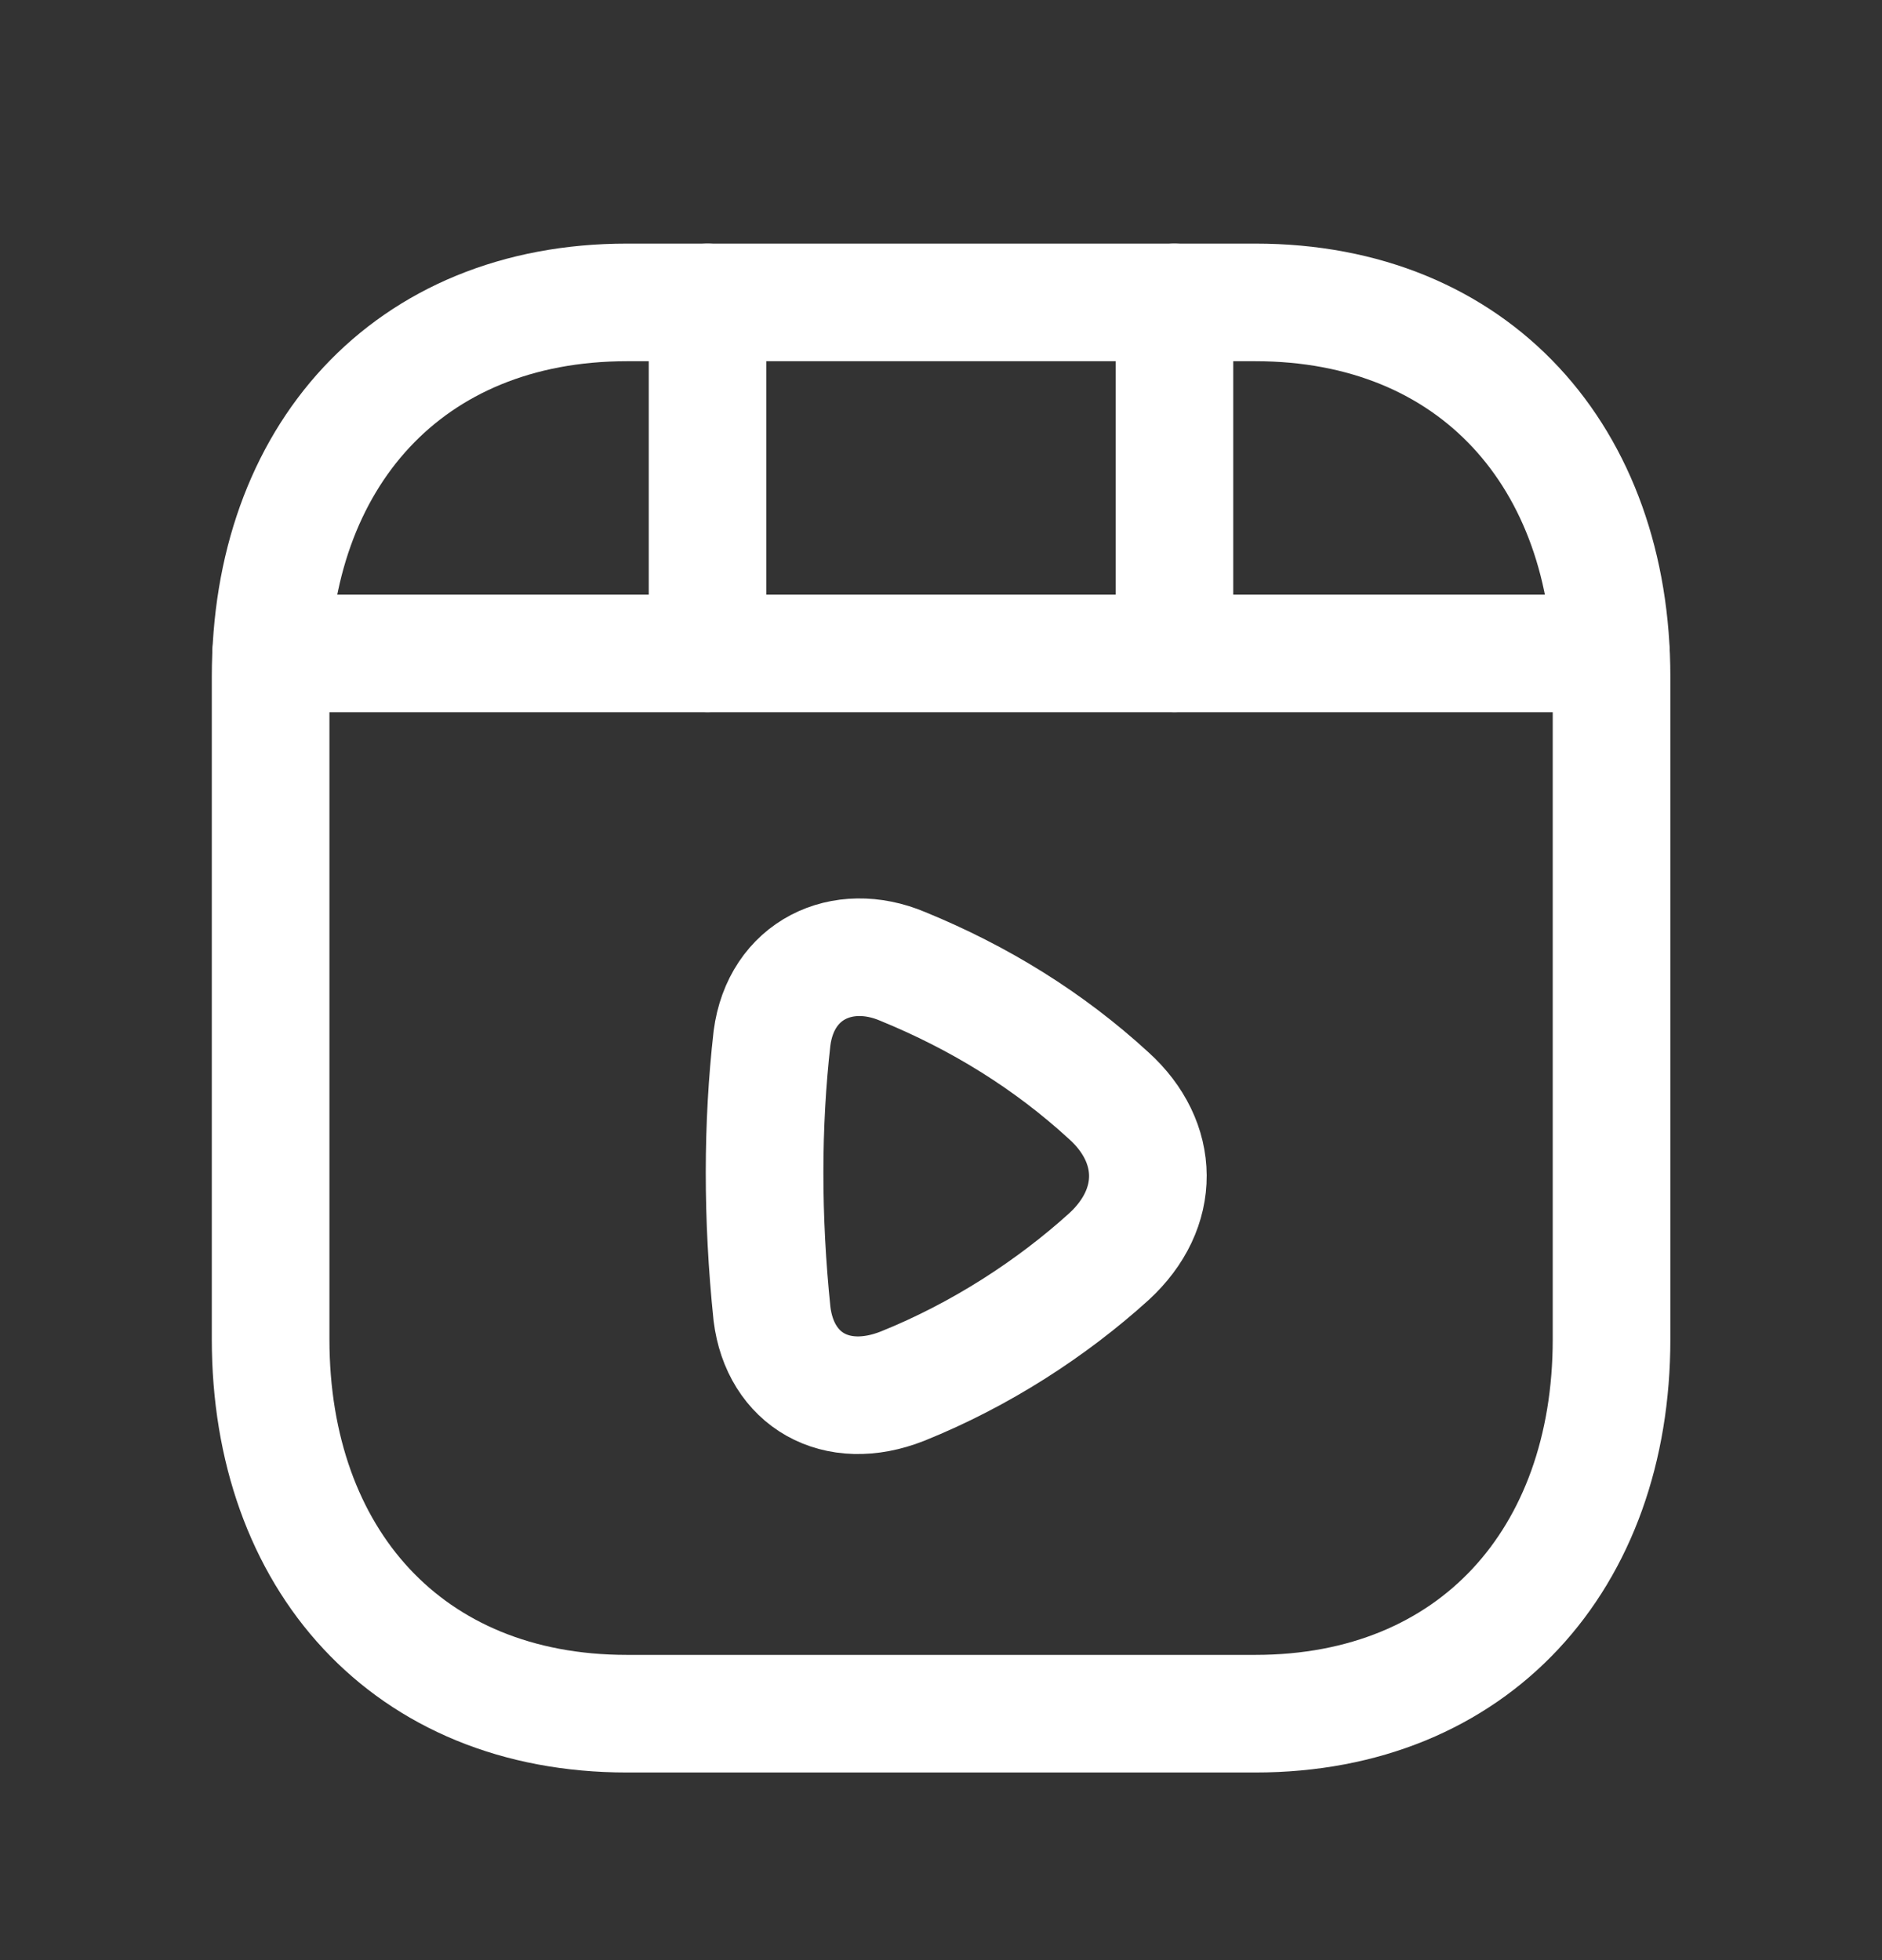
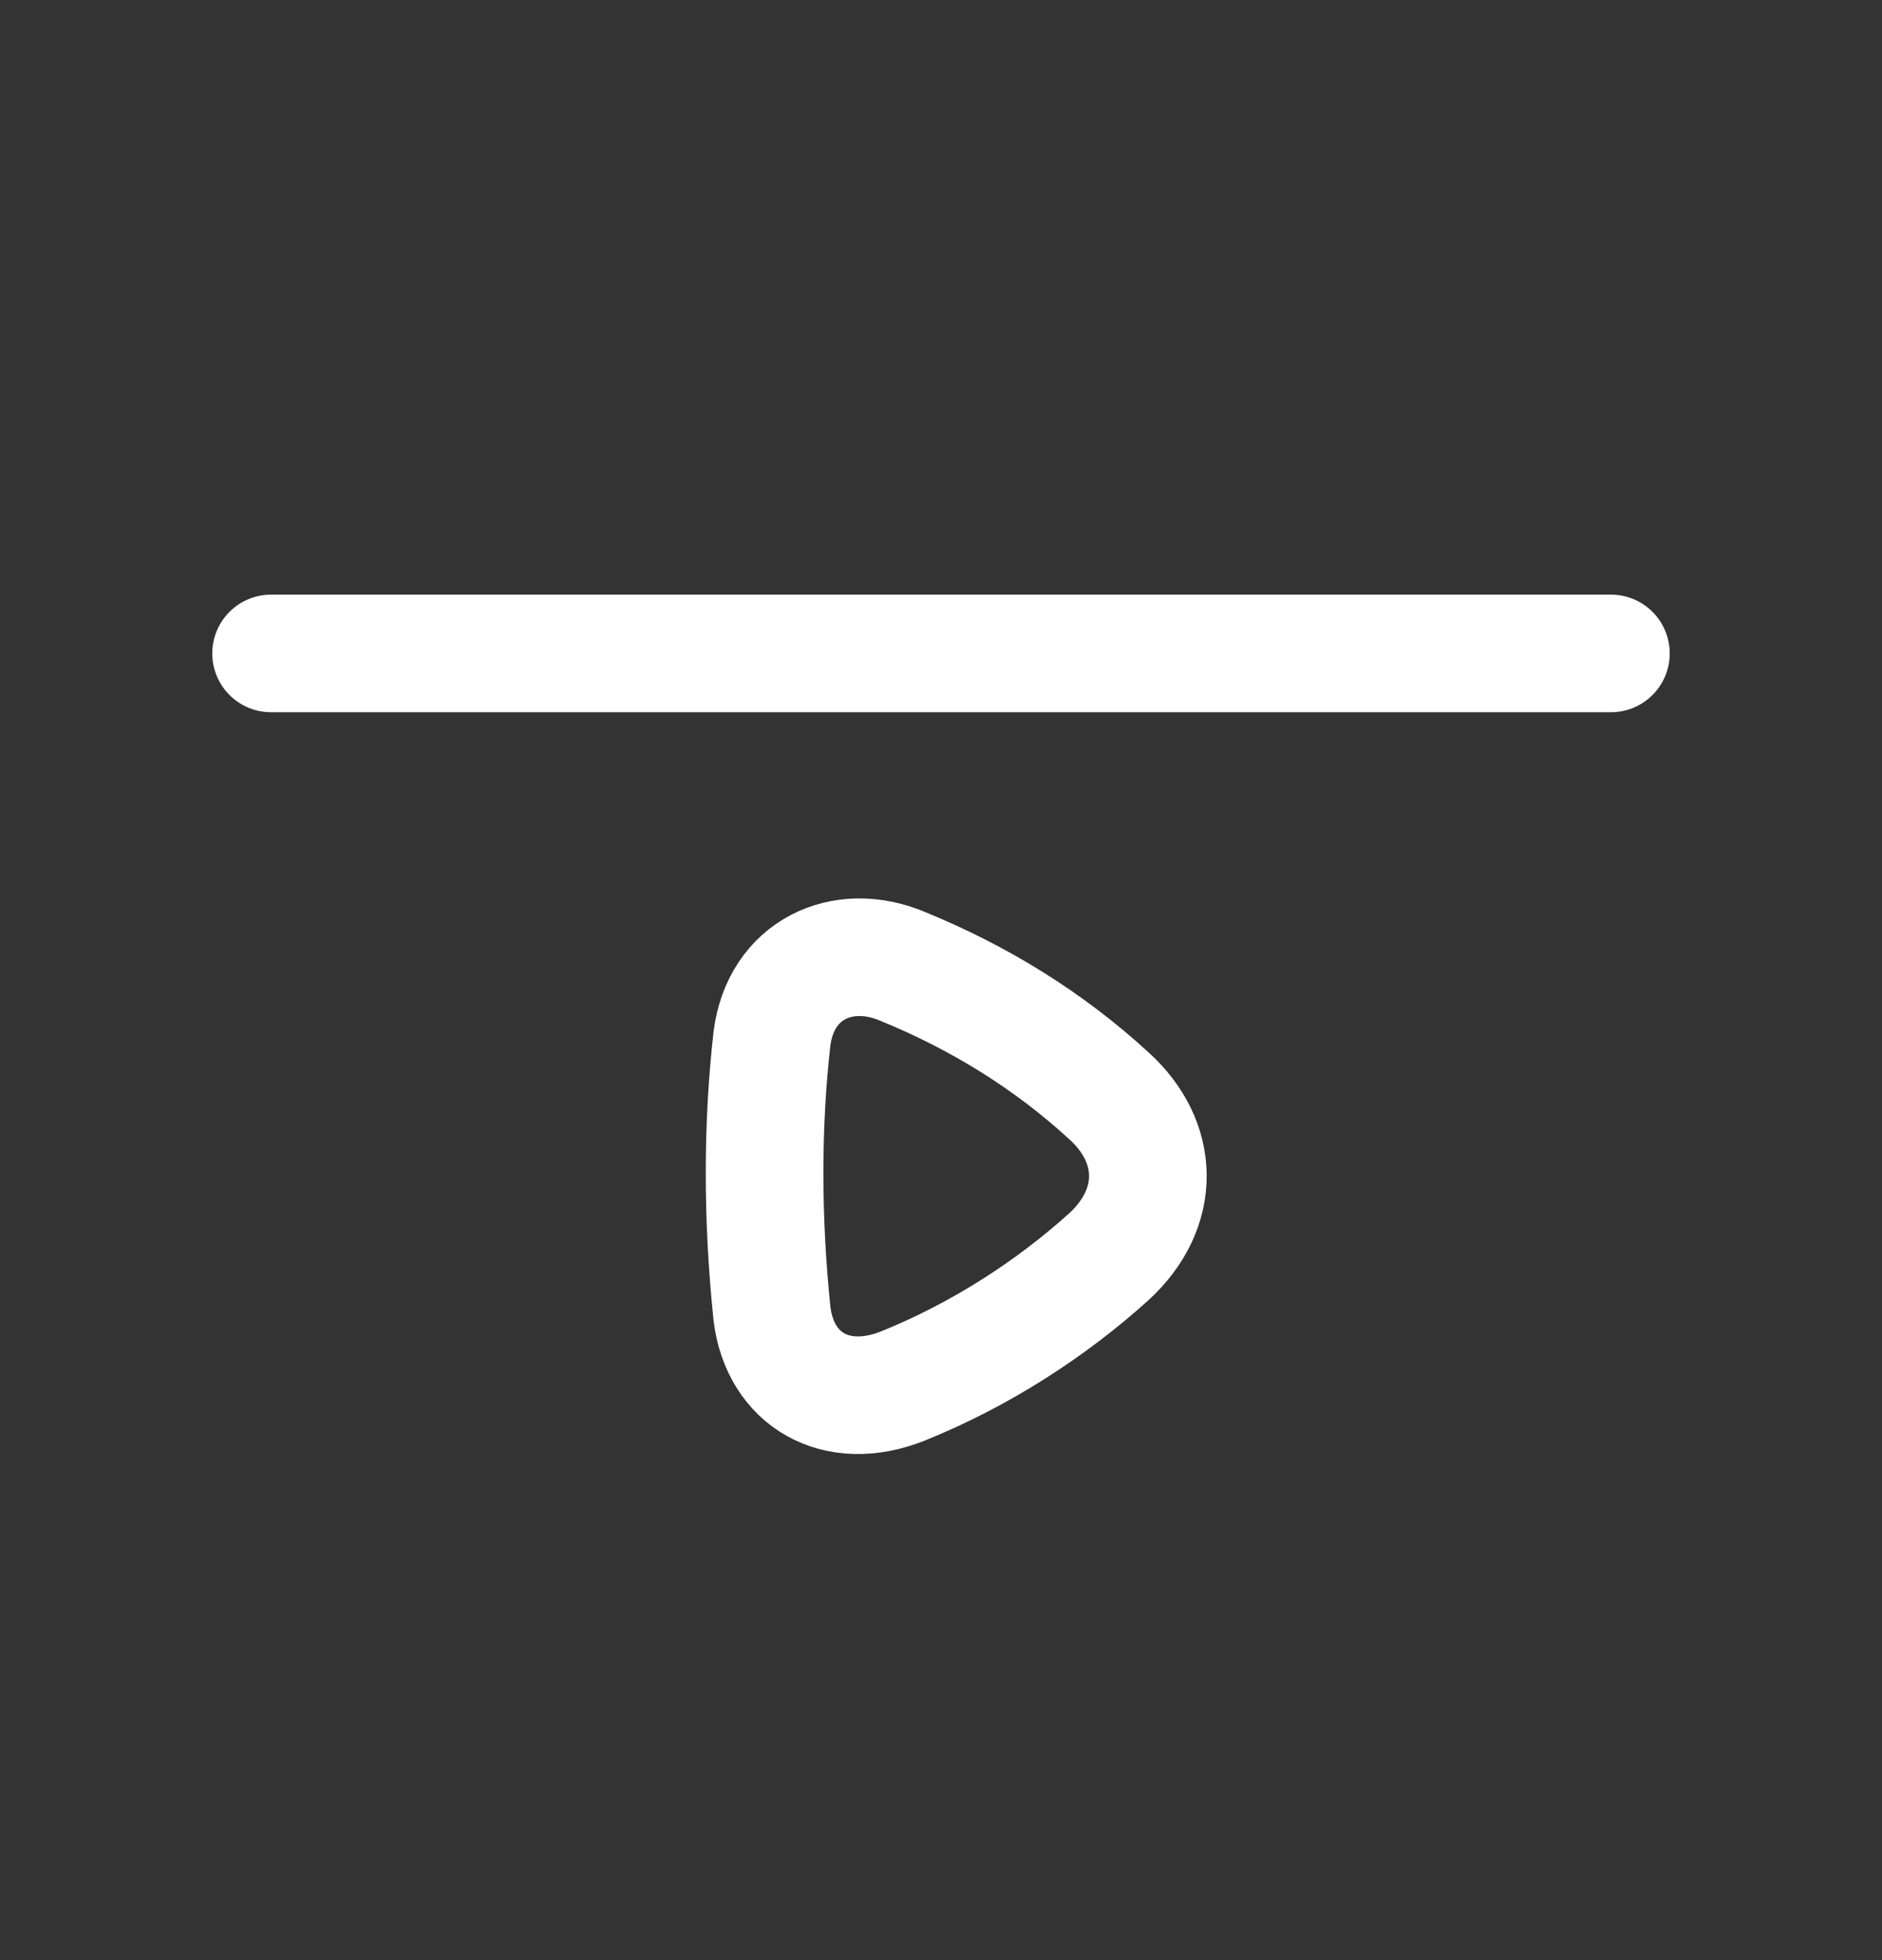
<svg xmlns="http://www.w3.org/2000/svg" width="24" height="25" viewBox="0 0 24 25" fill="none">
  <rect x="0" y="0" width="24" height="25" fill="#333333" stroke="none" />
-   <path d="M16.008 21.857H7.995C5.195 21.857 3.451 19.881 3.451 17.082V8.633C3.451 5.835 5.195 3.857 7.996 3.857H16.008C18.809 3.857 20.551 5.835 20.551 8.633V17.082C20.551 19.881 18.8 21.857 16.008 21.857Z" stroke="white" stroke-width="1.5" stroke-linecap="round" stroke-linejoin="round" />
  <path fill-rule="evenodd" clip-rule="evenodd" d="M14.141 16.028C13.415 16.685 12.508 17.277 11.51 17.679C10.661 18.015 9.949 17.596 9.845 16.759C9.717 15.524 9.72 14.343 9.845 13.241C9.959 12.37 10.742 12.001 11.51 12.325C12.493 12.727 13.375 13.273 14.141 13.976C14.796 14.569 14.812 15.412 14.141 16.028Z" stroke="white" stroke-width="1.5" stroke-linecap="round" stroke-linejoin="round" />
  <path d="M3.457 8.334H20.543" stroke="white" stroke-width="1.5" stroke-linecap="round" stroke-linejoin="round" />
-   <path d="M9.023 8.333V3.857M14.977 8.333V3.857" stroke="white" stroke-width="1.5" stroke-linecap="round" stroke-linejoin="round" />
</svg>